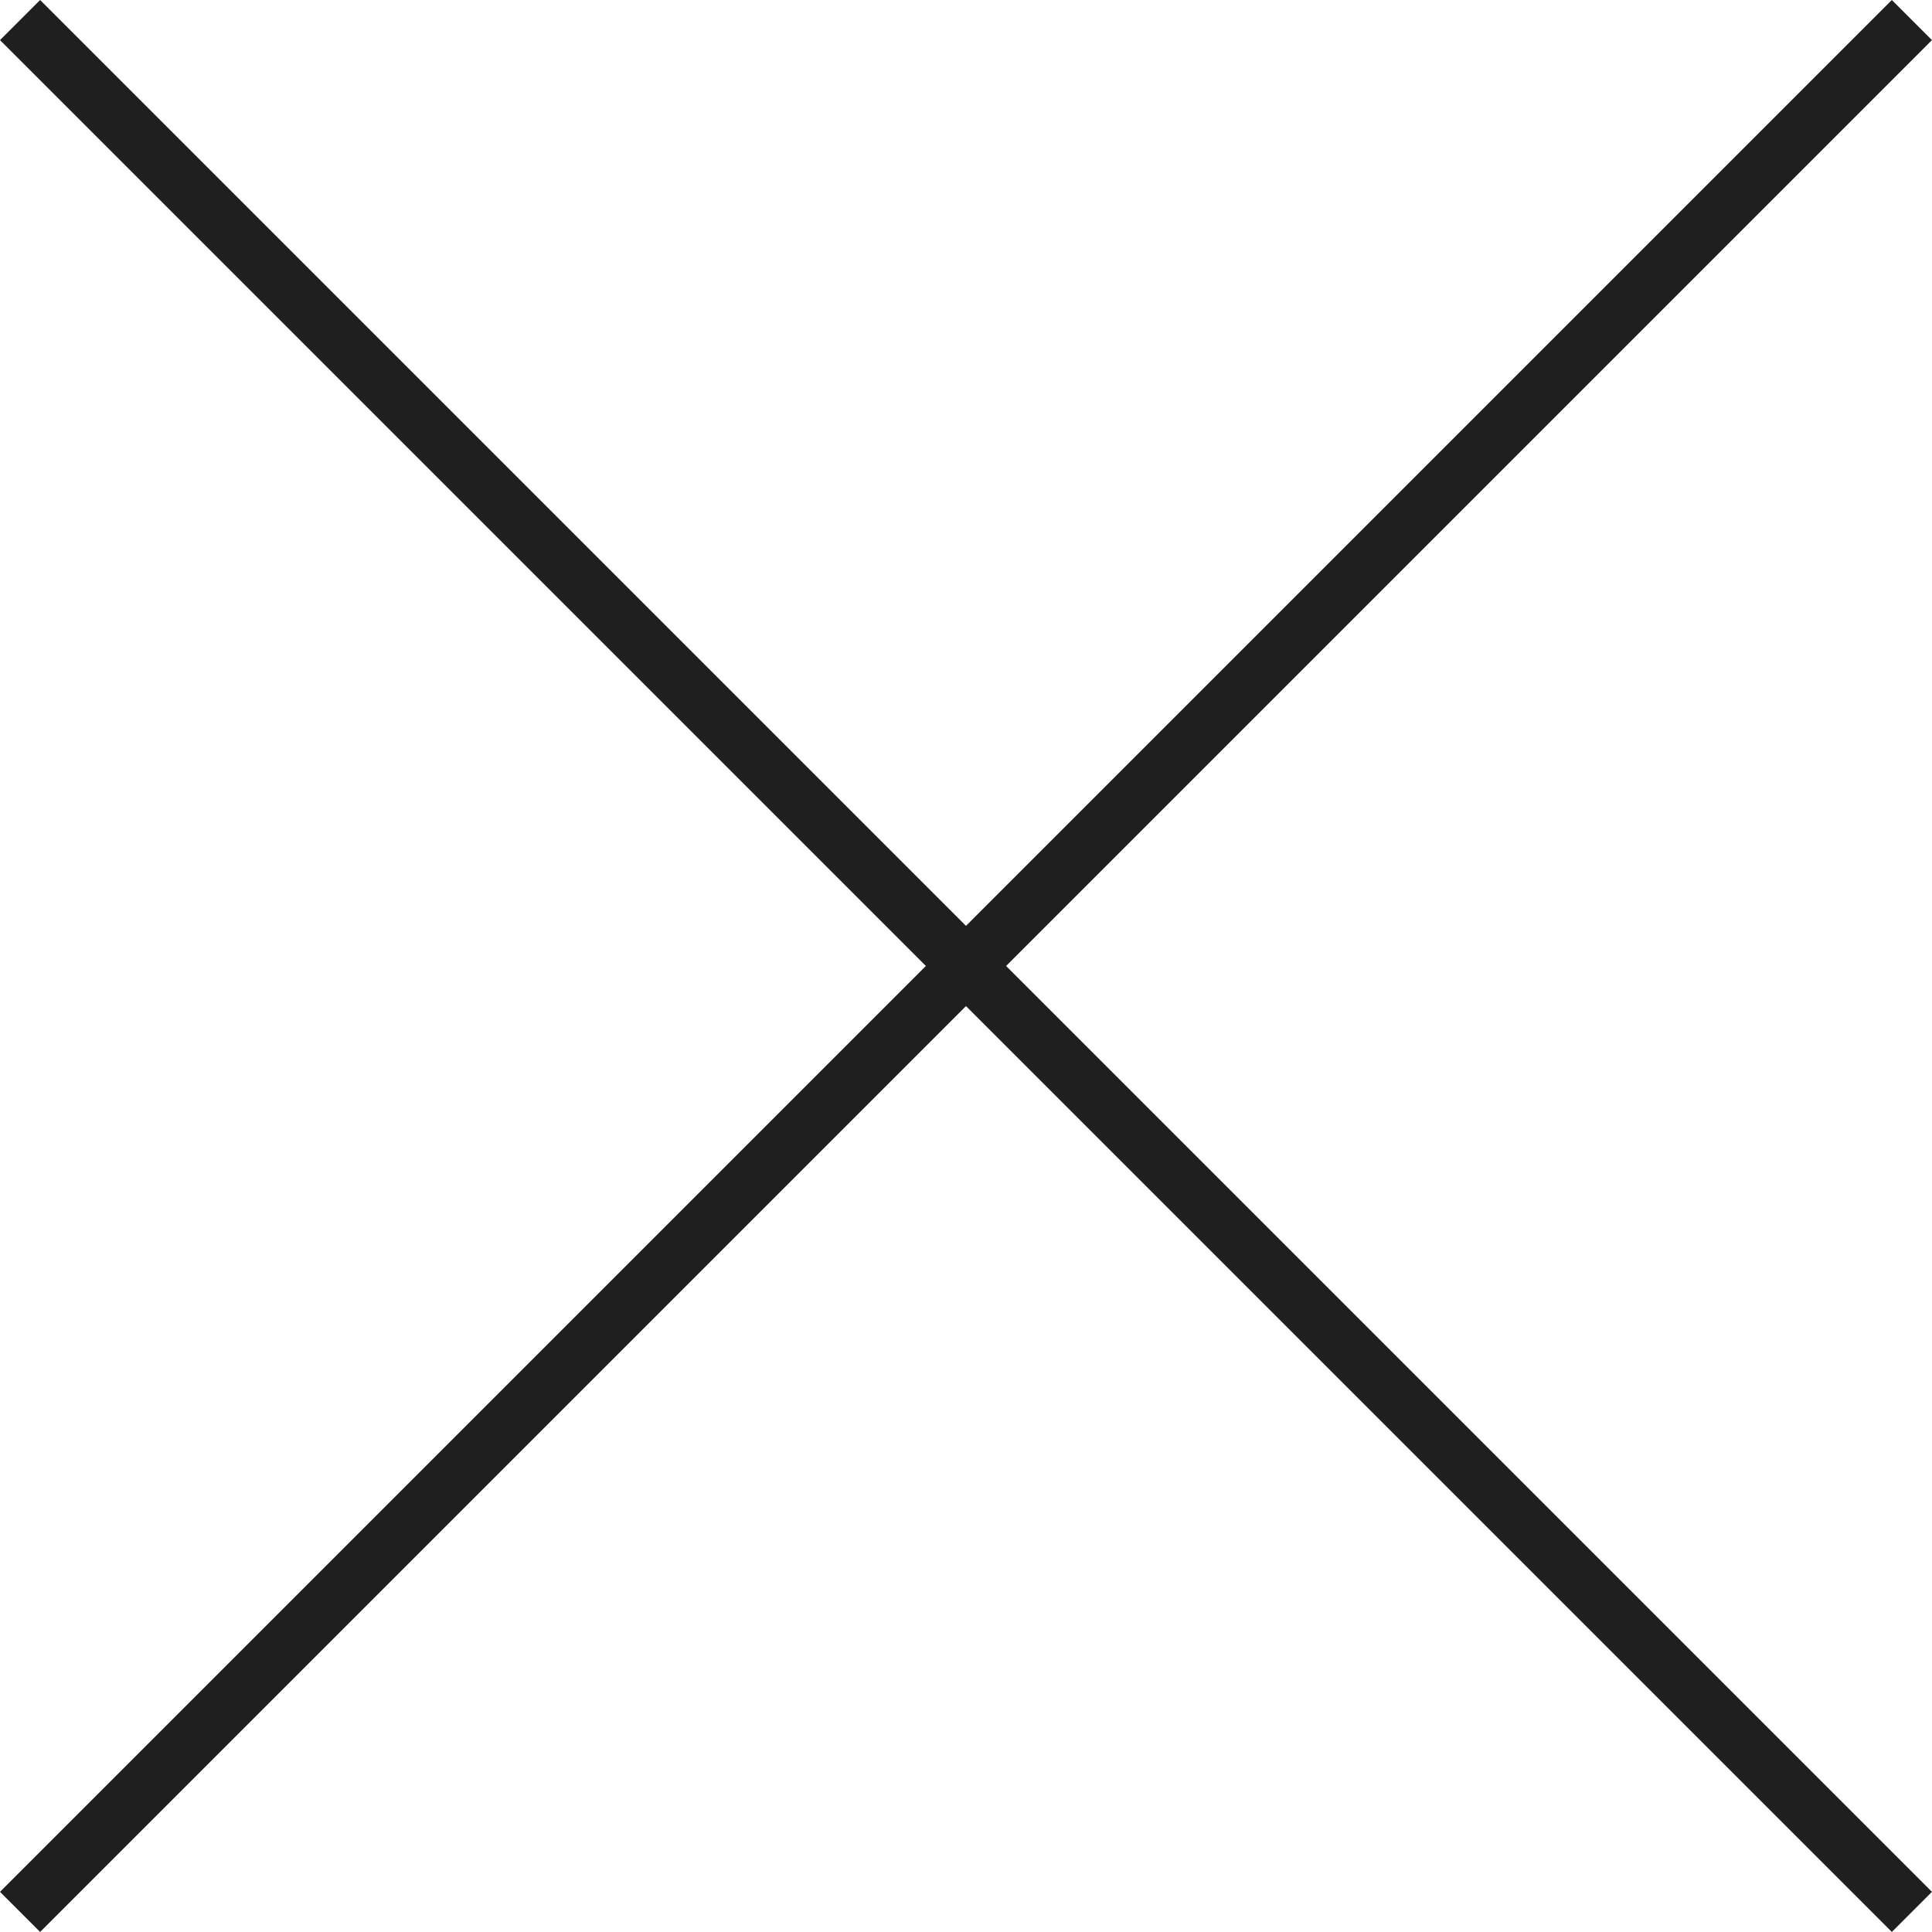
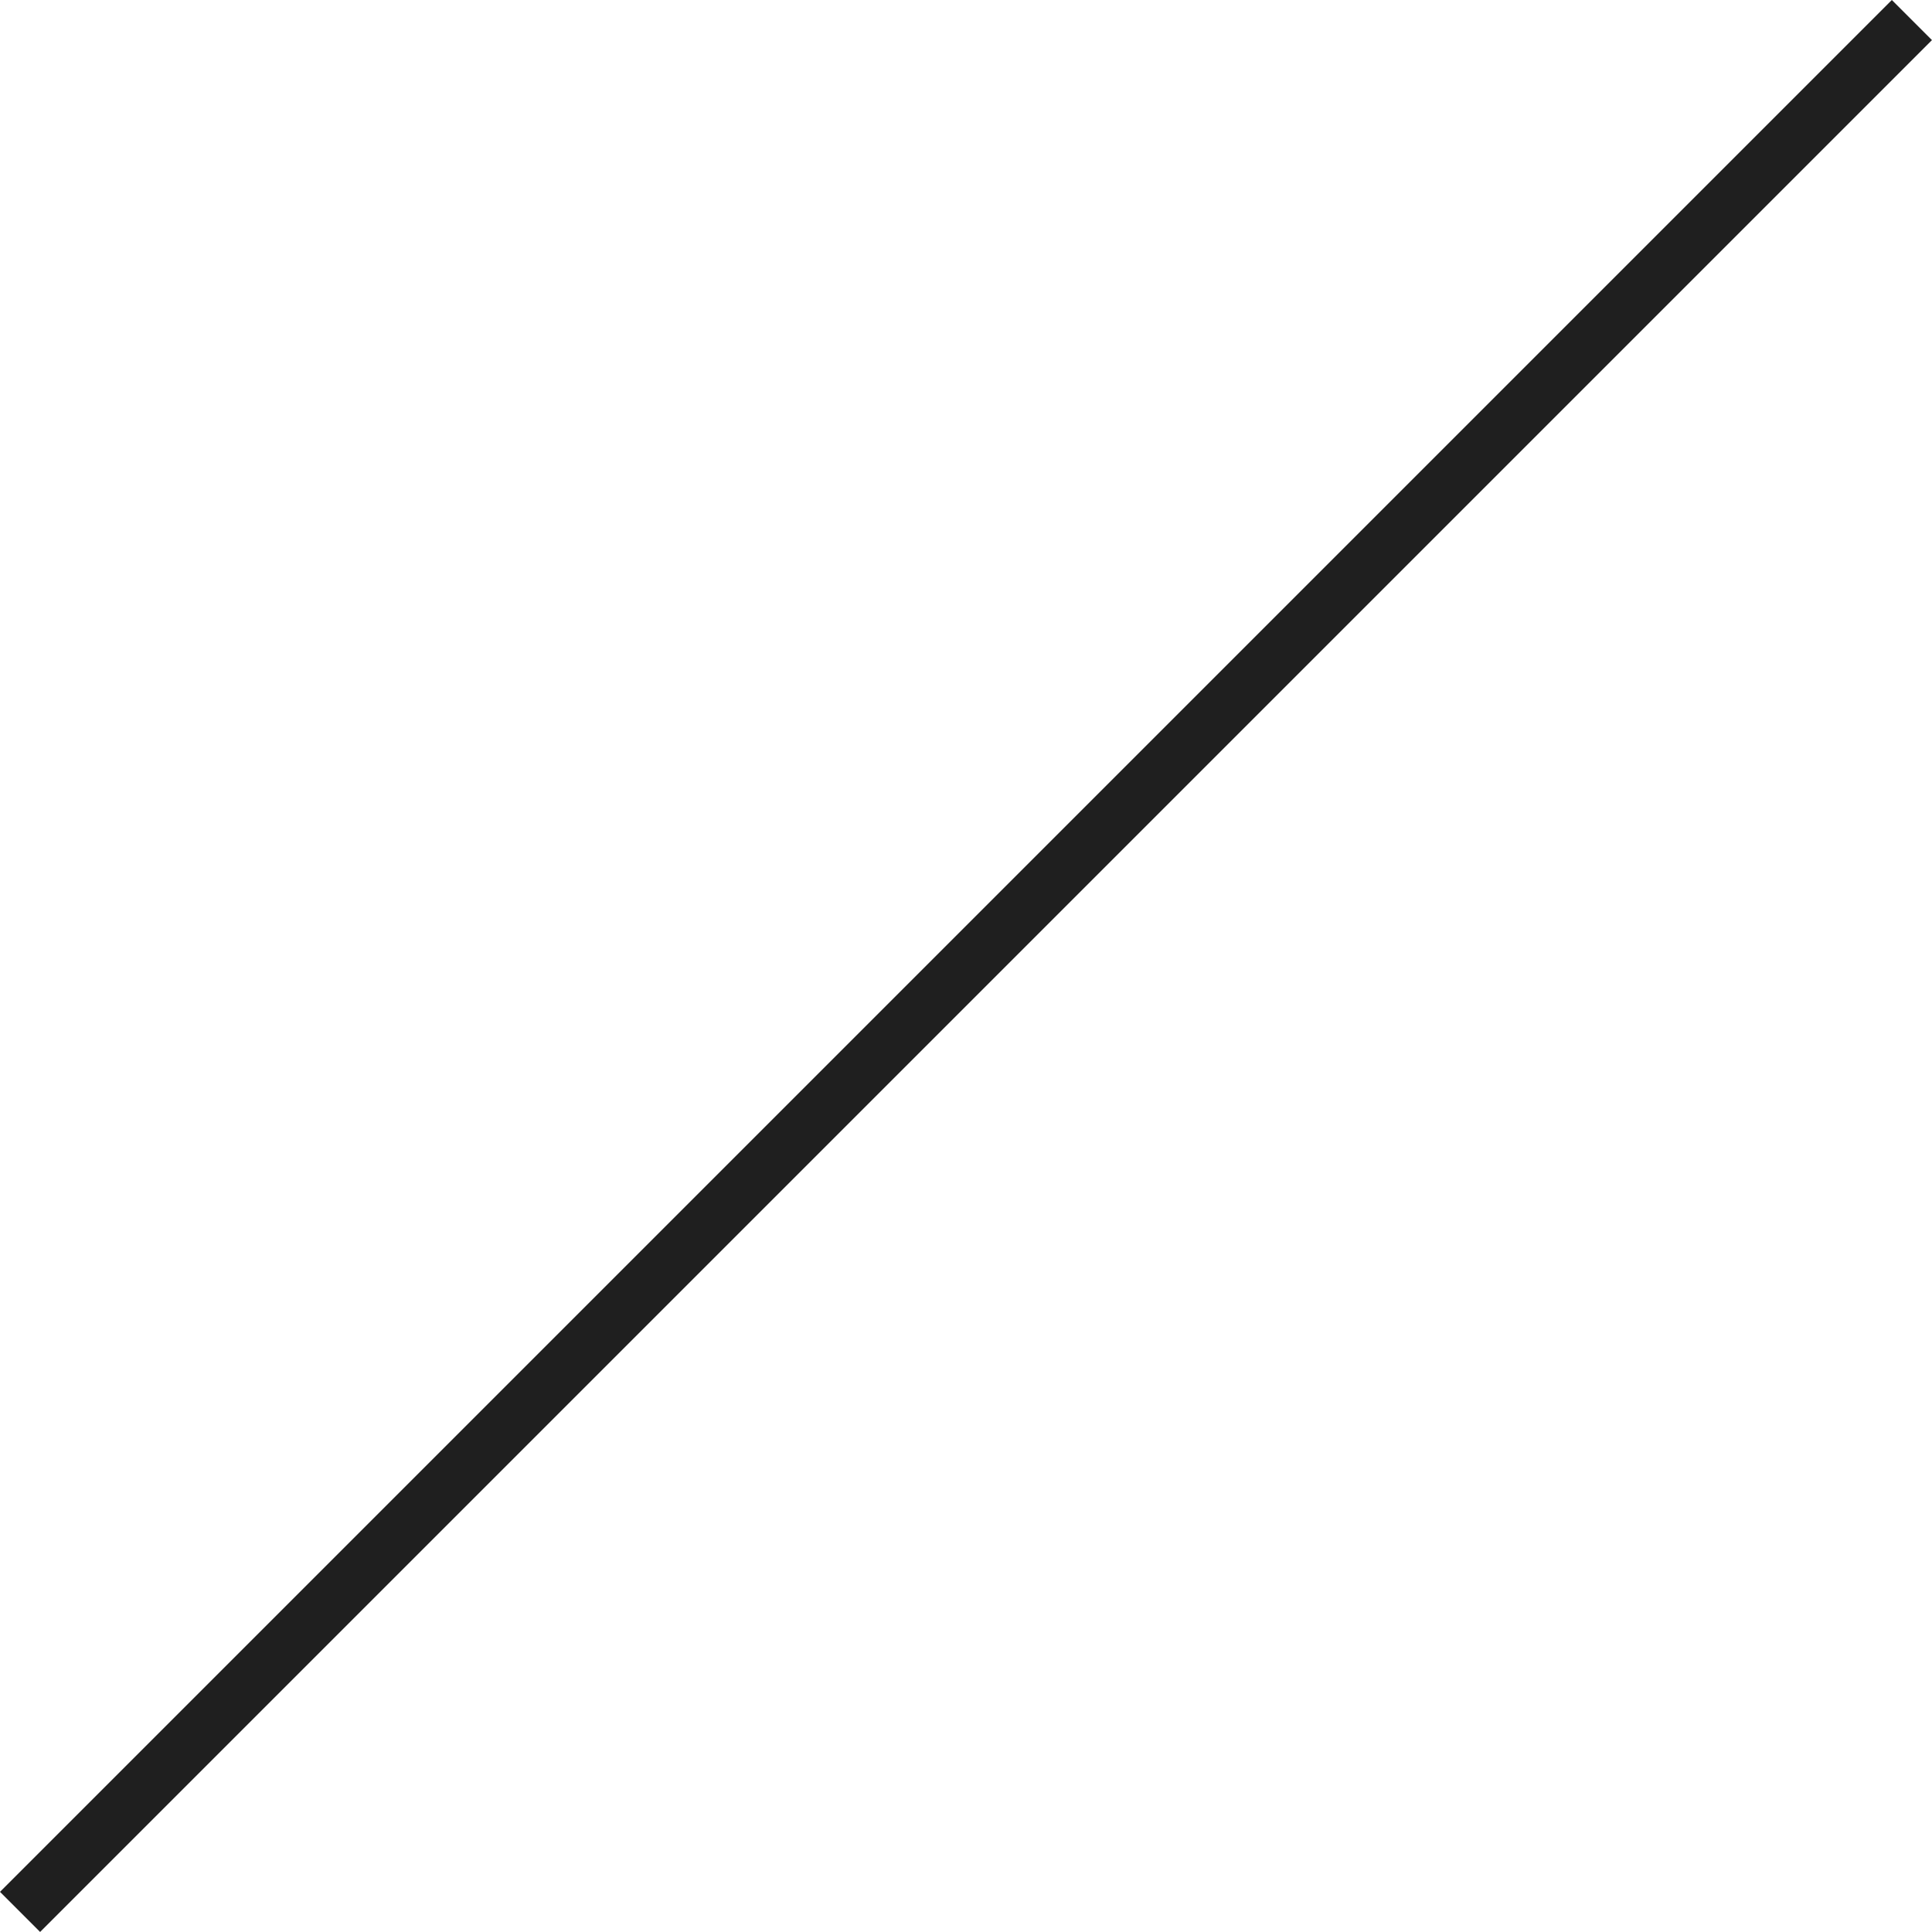
<svg xmlns="http://www.w3.org/2000/svg" width="51.061" height="51.061" viewBox="0 0 51.061 51.061">
  <g id="グループ_251" data-name="グループ 251" transform="translate(-395.97 -431.97)">
-     <path id="線_74" data-name="線 74" d="M49.47,50.53l-50-50L.53-.53l50,50Z" transform="translate(396.5 432.5)" fill="#1f1f1f" />
    <path id="線_75" data-name="線 75" d="M.53,50.53-.53,49.47l50-50L50.53.53Z" transform="translate(396.5 432.5)" fill="#1f1f1f" />
  </g>
</svg>